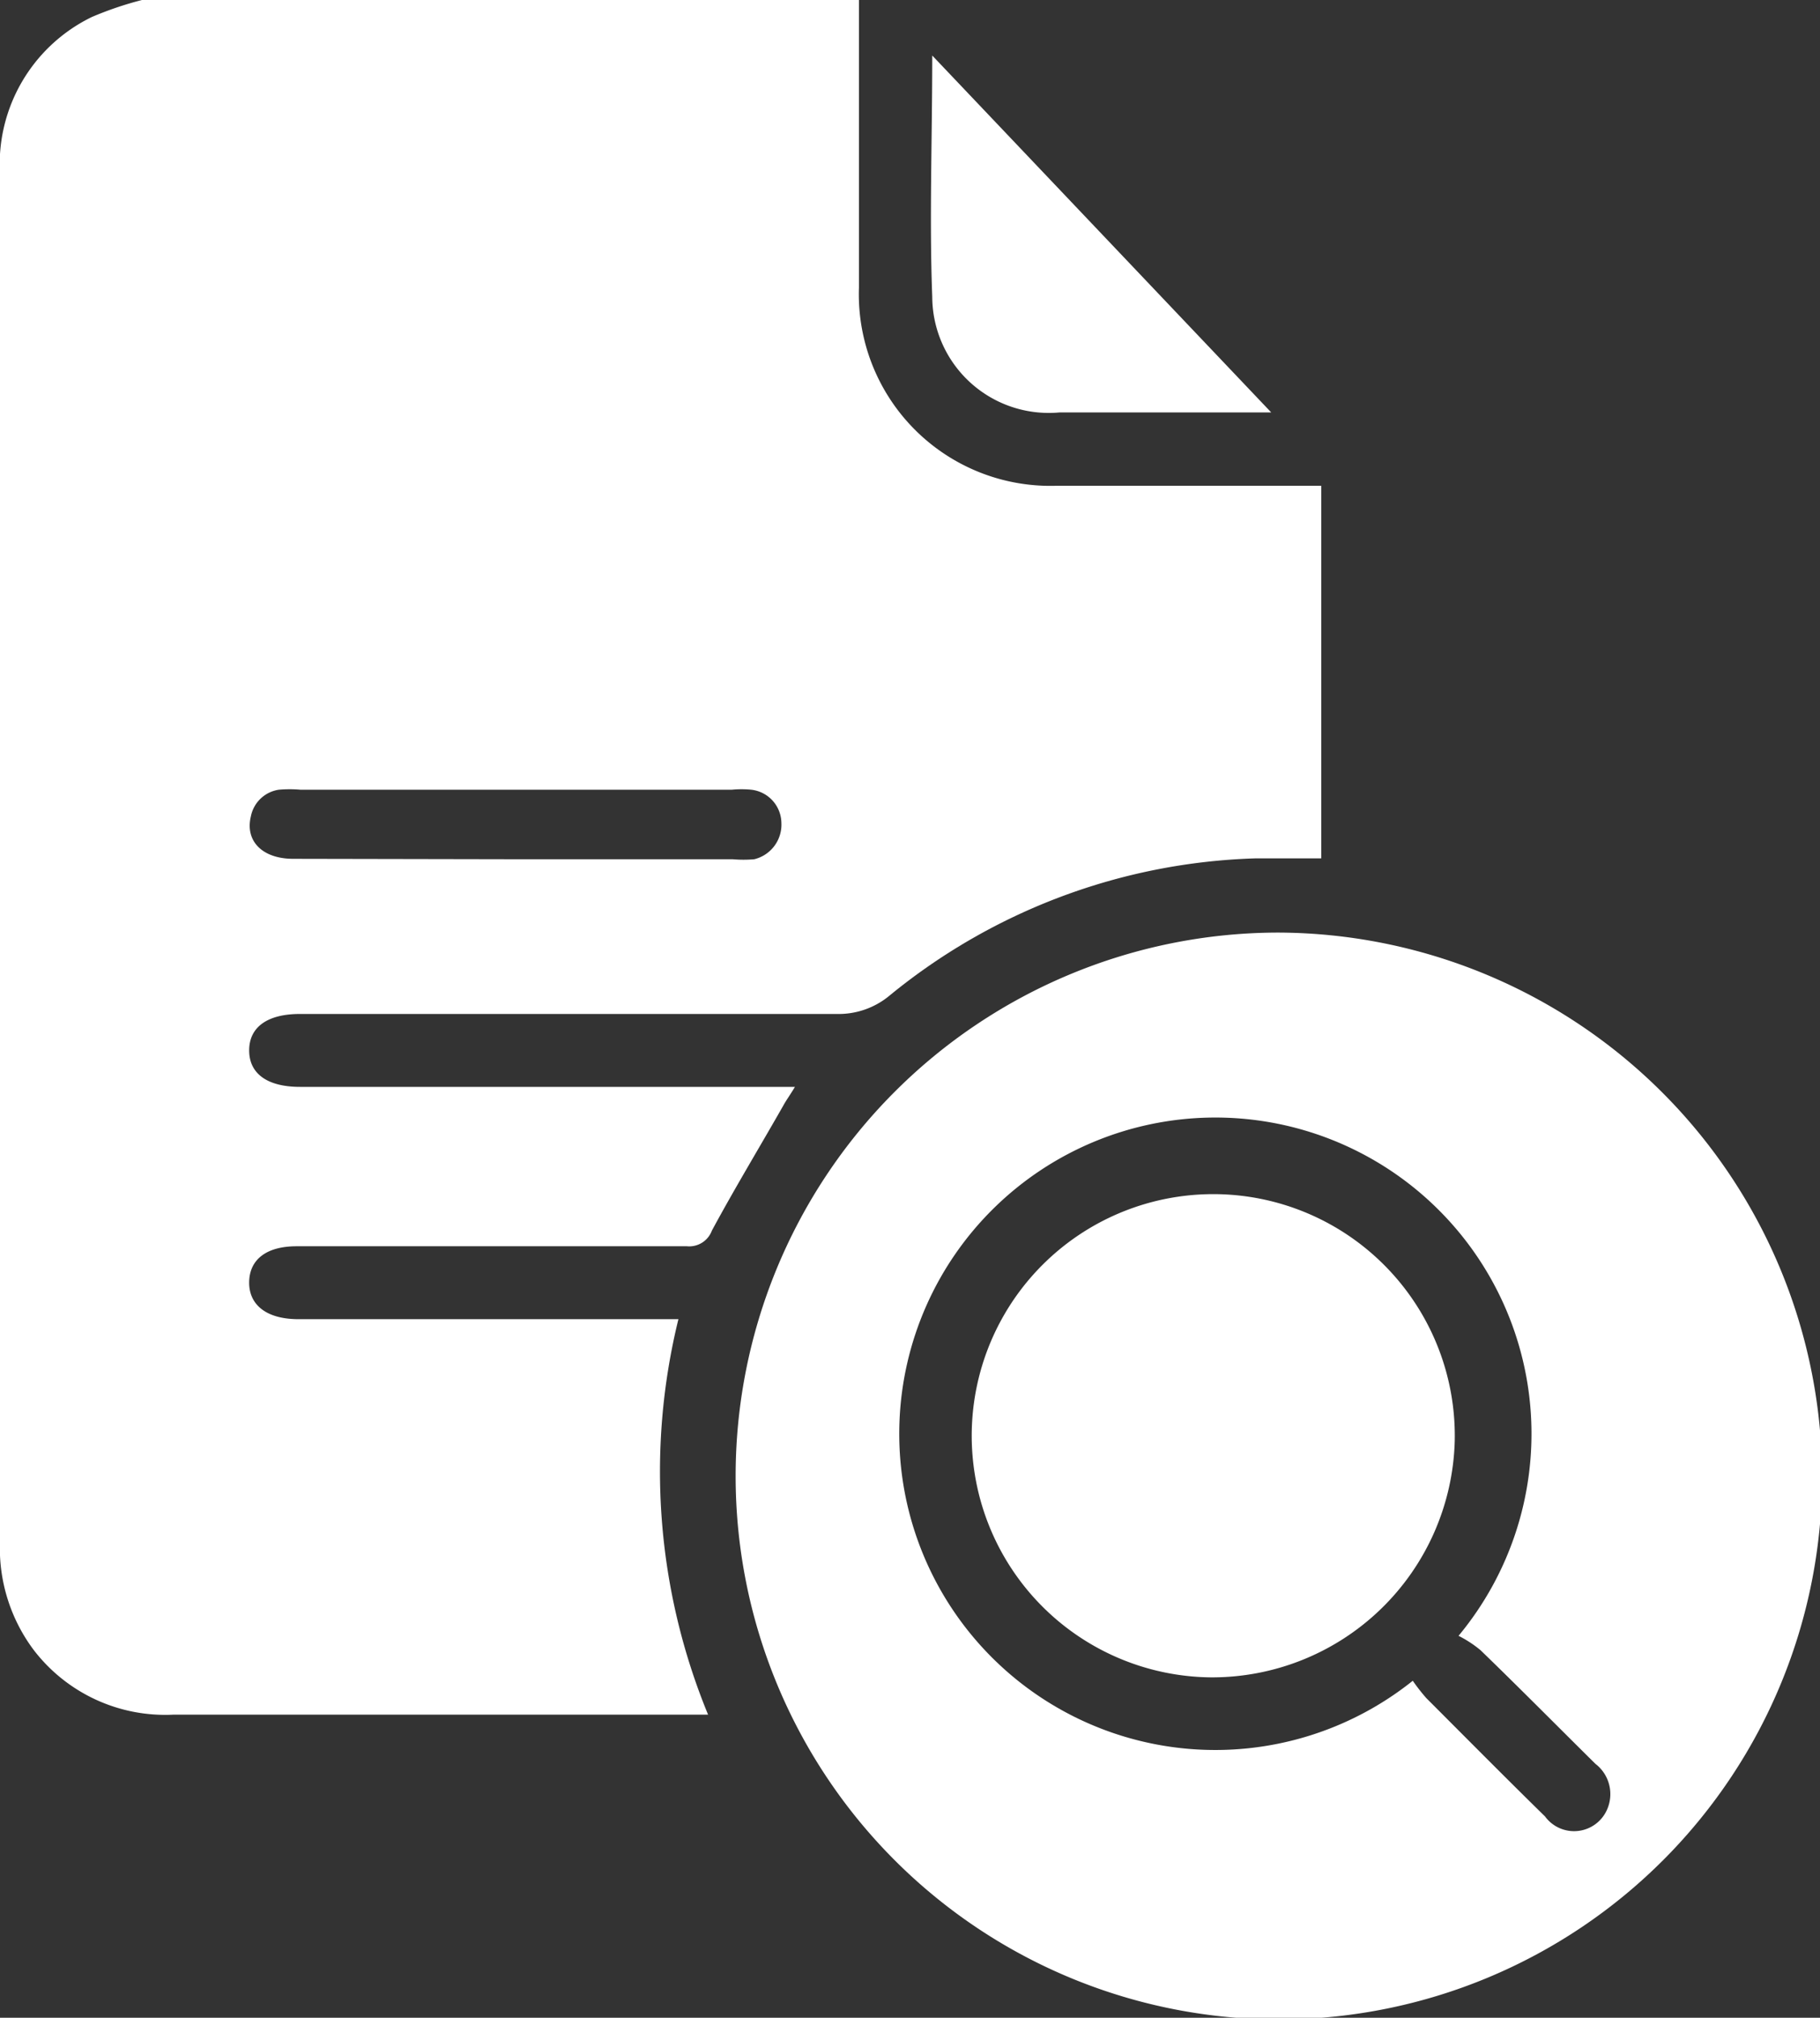
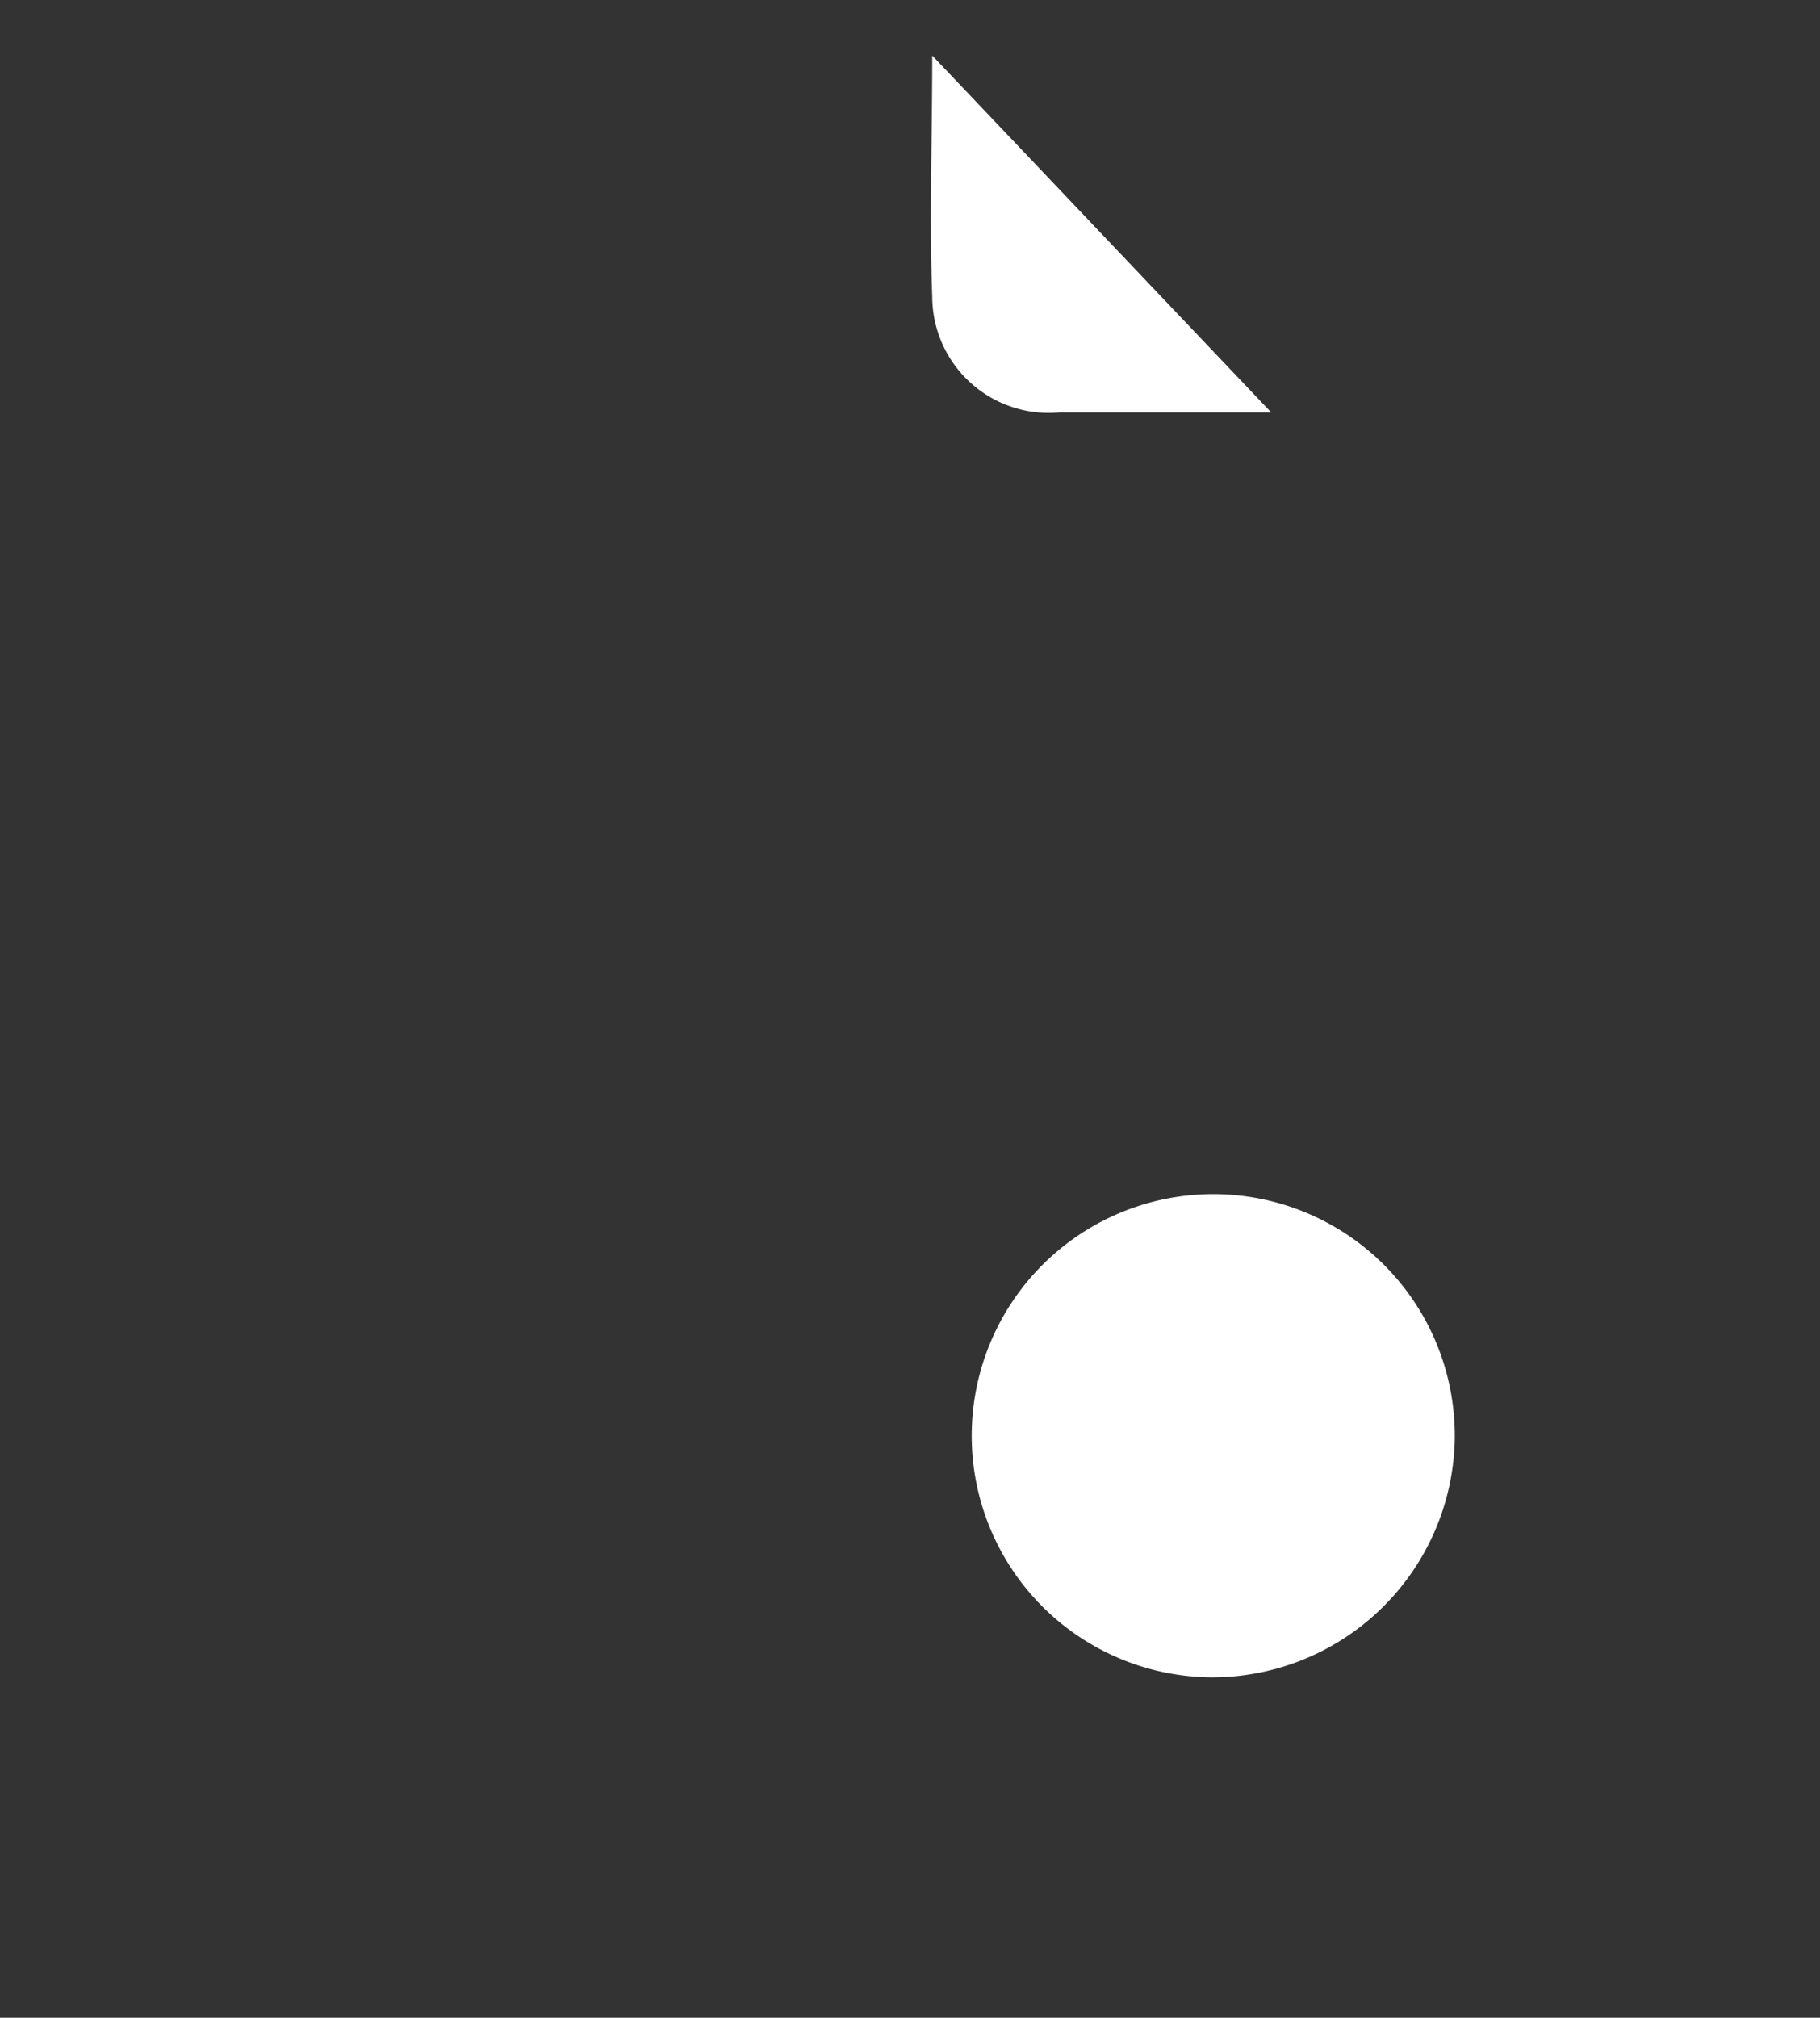
<svg xmlns="http://www.w3.org/2000/svg" viewBox="0 0 42.95 47.6">
  <rect x="0" y="0" width="42.95" height="47.6" fill="#333333" stroke="none" />
  <defs>
    <style>.cls-1{fill:#fff;}</style>
  </defs>
  <g id="Layer_2" data-name="Layer 2">
    <g id="Layer_1-2" data-name="Layer 1">
-       <path class="cls-1" d="M20.27,0V6.79a4.52,4.52,0,0,0,4.65,4.67c1.91,0,3.82,0,5.72,0h.54v8.79c-.52,0-1.05,0-1.57,0A14.3,14.3,0,0,0,21,23.48a1.88,1.88,0,0,1-1.26.44c-4.11,0-8.22,0-12.32,0H7.08c-.77,0-1.2.31-1.2.86s.43.86,1.2.86c3.7,0,7.41,0,11.11,0h.57c-.12.2-.21.32-.28.45-.57,1-1.14,1.94-1.68,2.94a.57.57,0,0,1-.59.37c-2.93,0-5.85,0-8.78,0H7c-.71,0-1.11.31-1.12.84s.39.87,1.13.88h9a15.06,15.06,0,0,0,.7,9.33H4.09A3.91,3.91,0,0,1,.8,38.93,4,4,0,0,1,0,36.36V4.11A3.86,3.86,0,0,1,2.17.4,8.19,8.19,0,0,1,3.35,0ZM12.13,20.27h5.16a2.92,2.92,0,0,0,.51,0,.84.84,0,0,0,.64-.86.8.8,0,0,0-.71-.78,2.38,2.38,0,0,0-.46,0H7.09a2.92,2.92,0,0,0-.51,0,.79.79,0,0,0-.66.63c-.14.58.27,1,1,1Z" />
-       <path class="cls-1" d="M43,34.78A12.82,12.82,0,1,1,30.14,22,12.88,12.88,0,0,1,43,34.78Zm-9.66,4.87a4.47,4.47,0,0,0,.32.41c.93.93,1.86,1.87,2.8,2.79a.85.85,0,0,0,1.46-.15.9.9,0,0,0-.27-1.09c-.9-.89-1.8-1.8-2.71-2.68a2.73,2.73,0,0,0-.52-.34,7.46,7.46,0,1,0-1.08,1.06Z" />
      <path class="cls-1" d="M22,1.31l8,8.42-.49,0H25A2.75,2.75,0,0,1,22,7C21.93,5.17,22,3.31,22,1.31Z" />
      <path class="cls-1" d="M28.57,39.57A5.7,5.7,0,1,1,34.33,34,5.73,5.73,0,0,1,28.57,39.57Z" />
    </g>
  </g>
</svg>